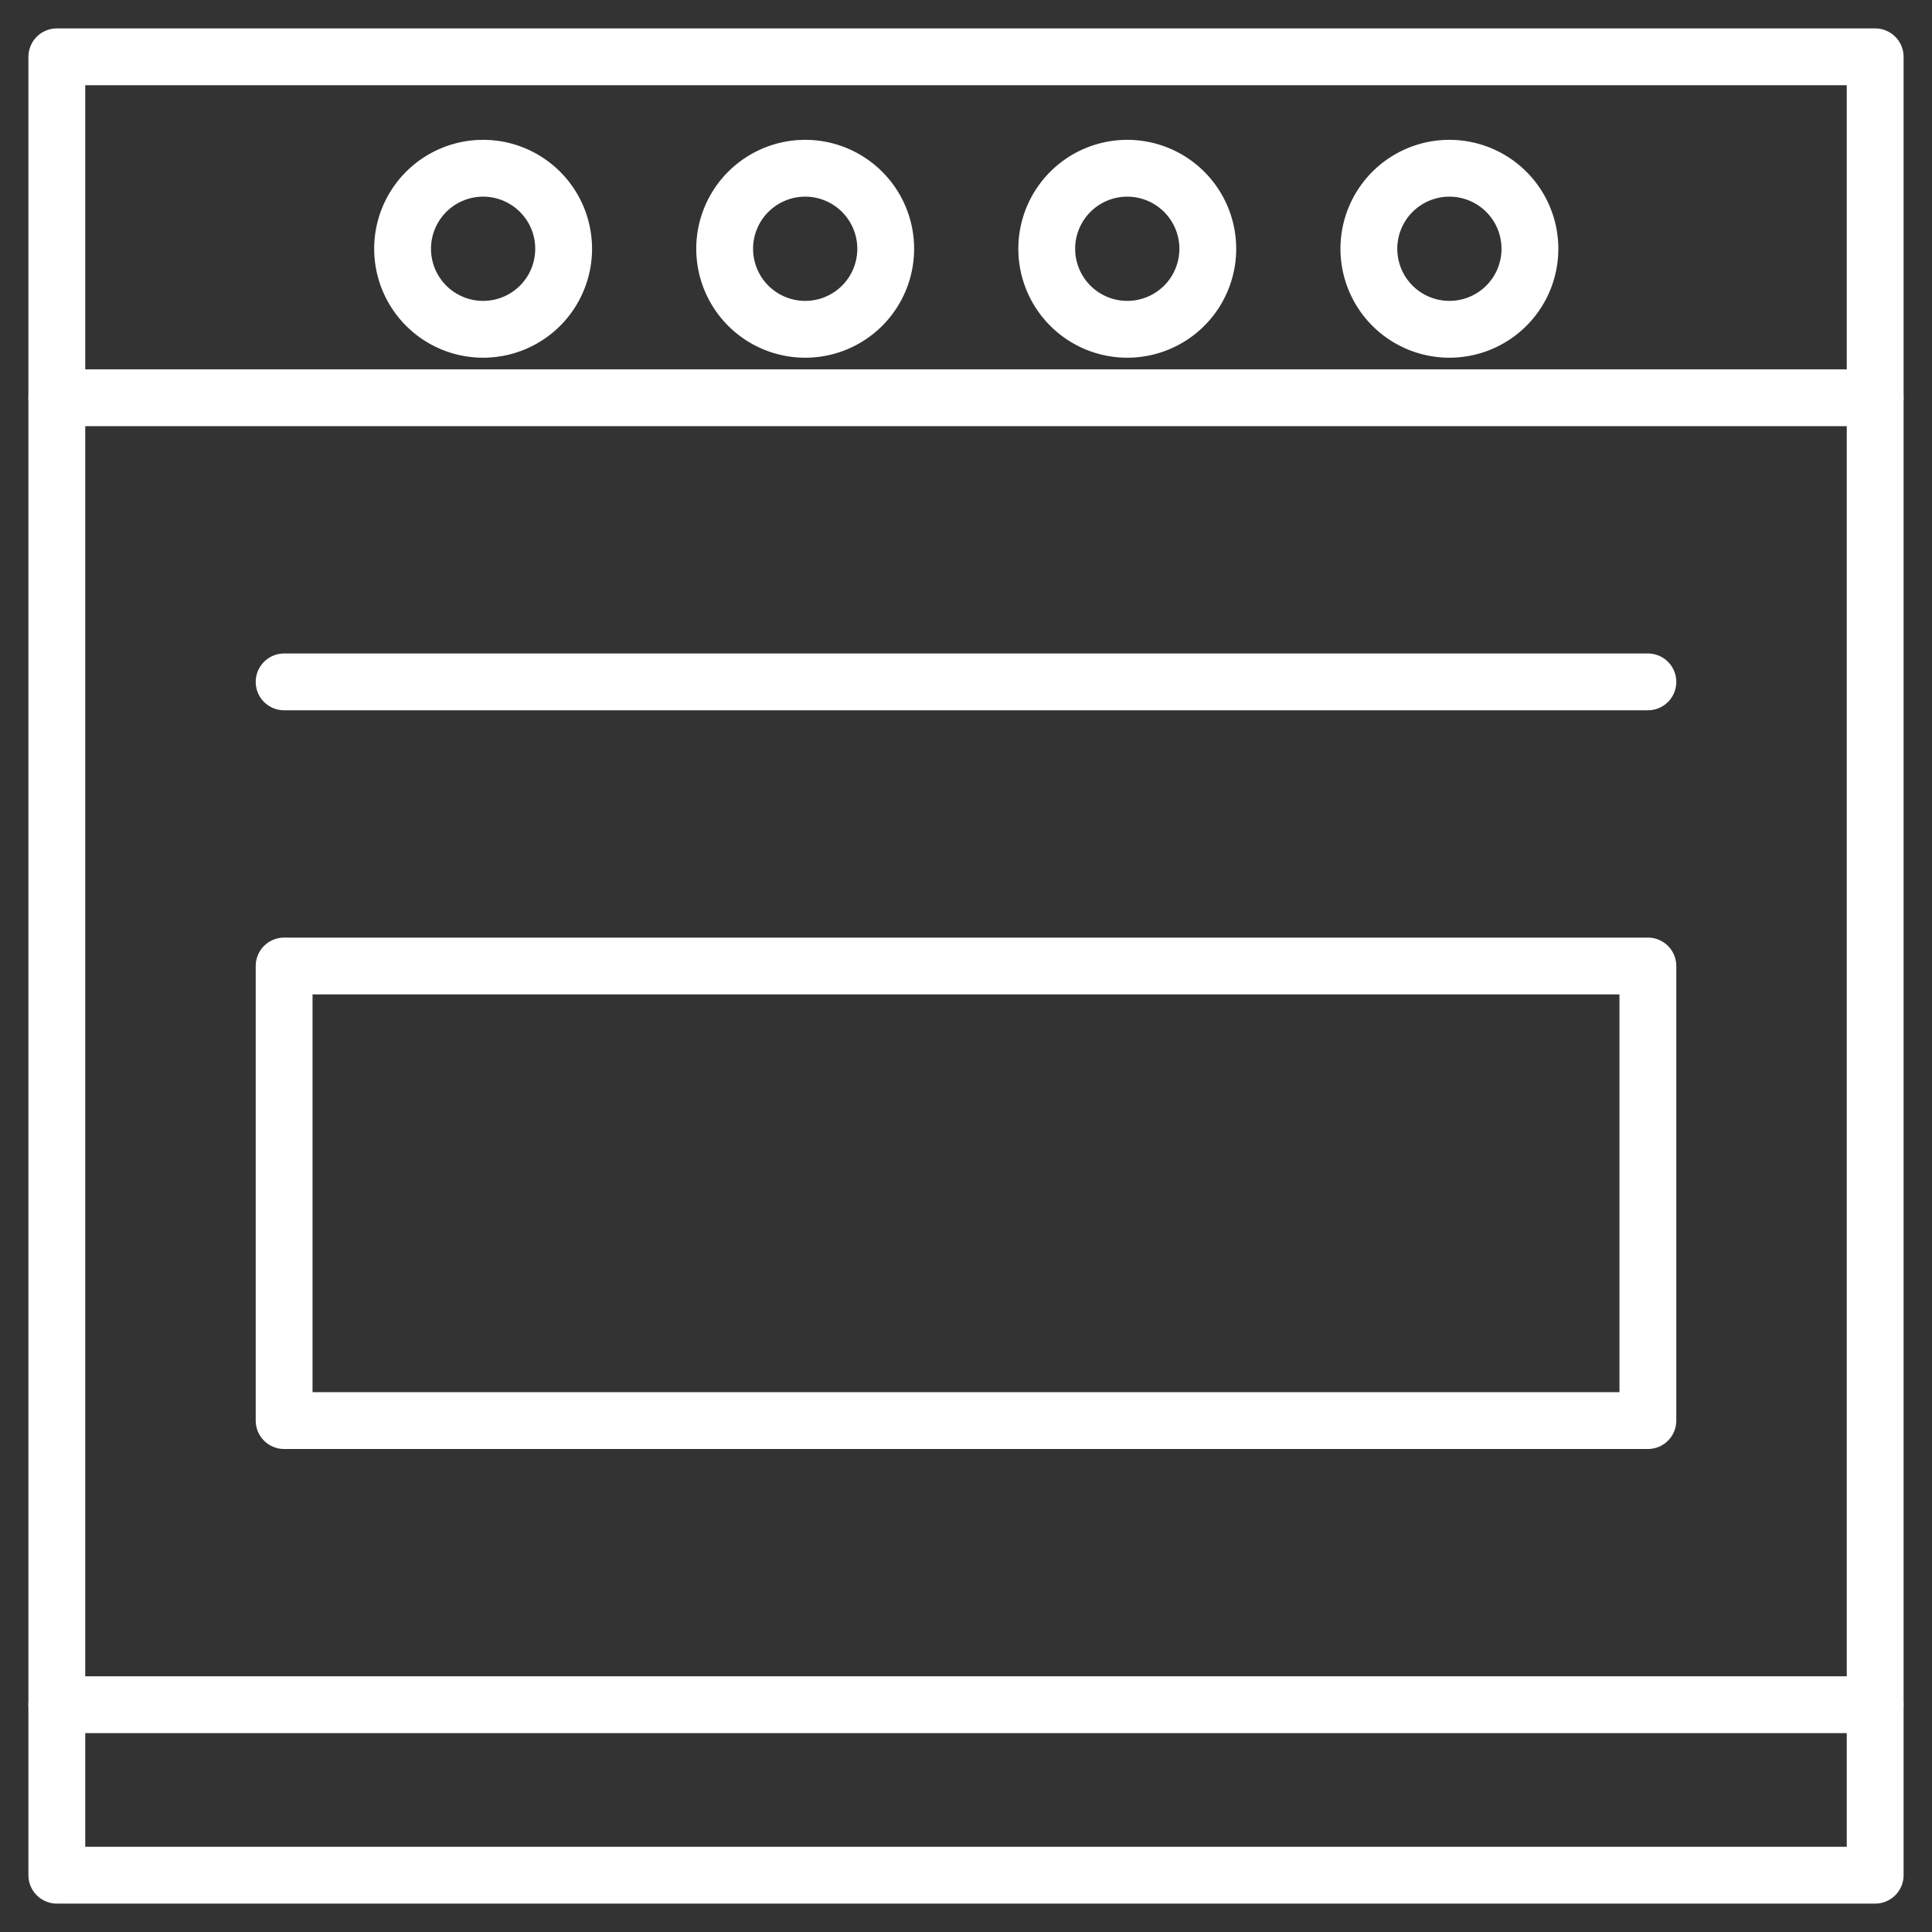
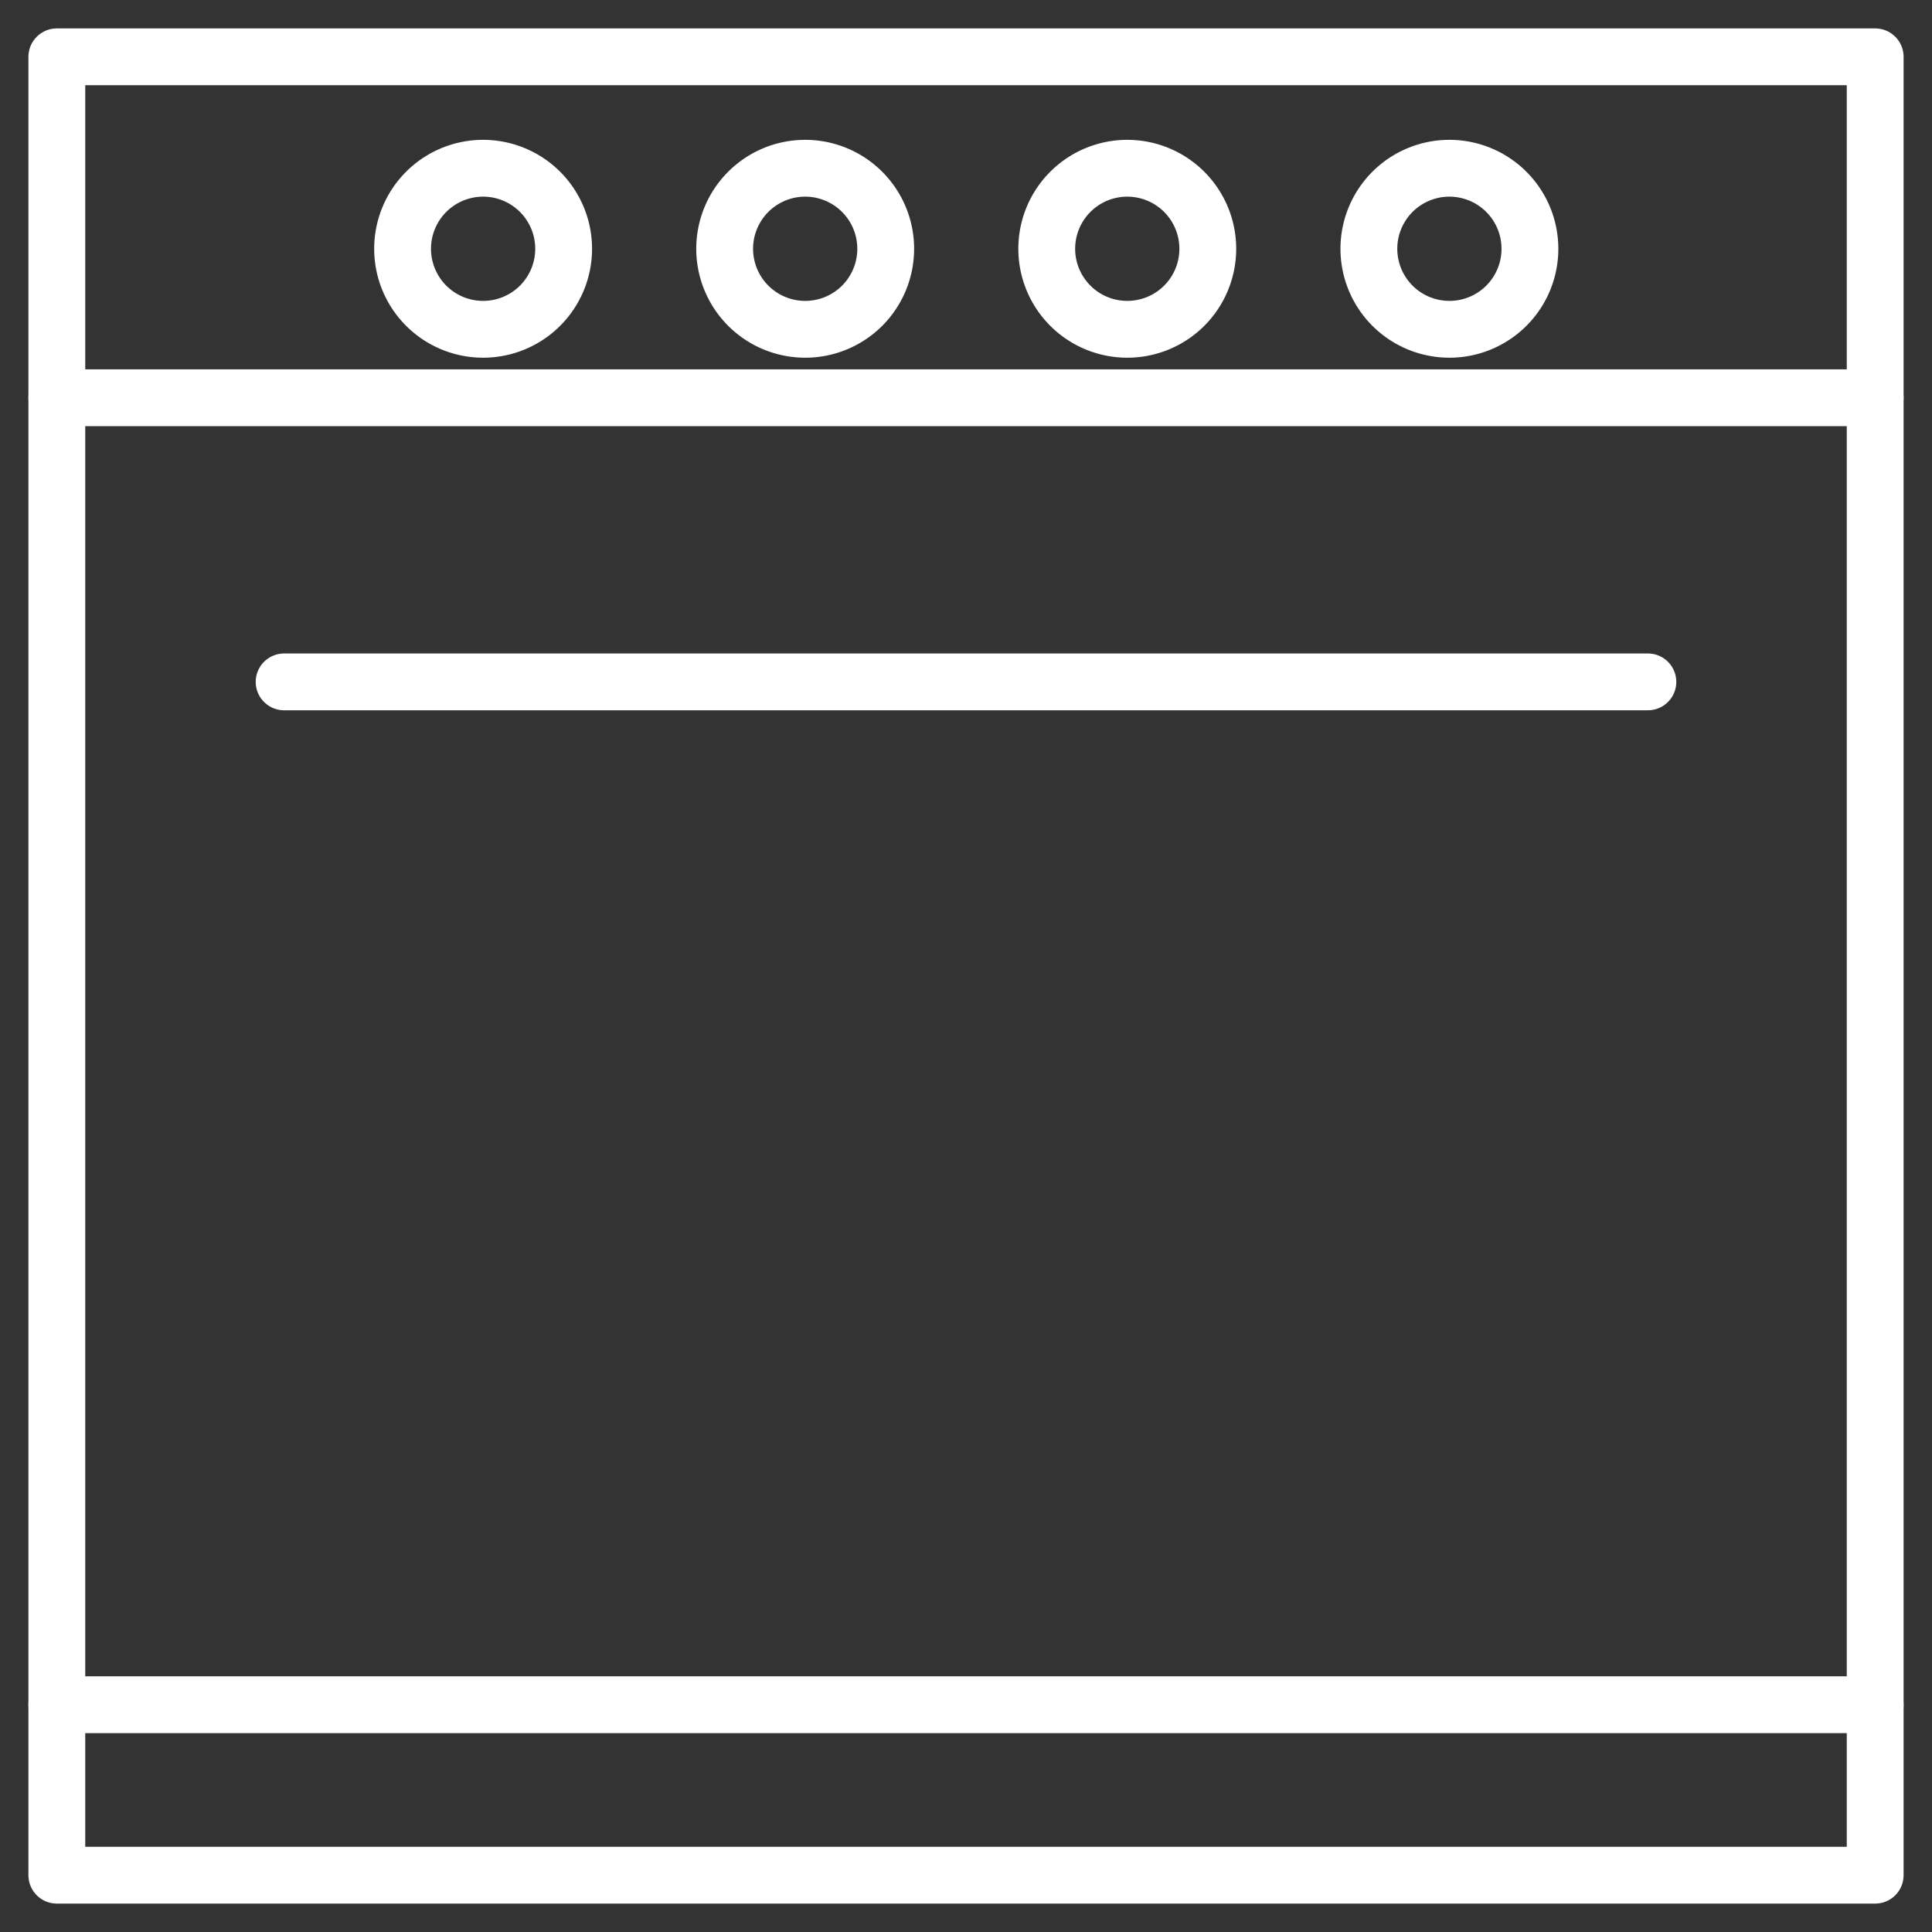
<svg xmlns="http://www.w3.org/2000/svg" width="34" height="34" viewBox="0 0 34 34">
  <rect x="0" y="0" width="34" height="34" fill="#333333" stroke="none" />
  <defs>
    <clipPath id="clip-path">
      <rect id="Rectangle_335" data-name="Rectangle 335" width="34" height="34" fill="none" stroke="#707070" stroke-width="1" />
    </clipPath>
  </defs>
  <g id="Master_Chef_Social_Kitchen_" data-name="Master Chef Social Kitchen " transform="translate(0 -0.035)">
    <g id="Group_15647" data-name="Group 15647" transform="translate(0 0.035)">
      <g id="Group_15646" data-name="Group 15646" clip-path="url(#clip-path)">
        <rect id="Rectangle_334" data-name="Rectangle 334" width="32" height="32" transform="translate(1 1)" fill="none" stroke="#fff" stroke-linecap="round" stroke-linejoin="round" stroke-width="1" />
        <line id="Line_218" data-name="Line 218" x1="32" transform="translate(1 30)" fill="none" stroke="#fff" stroke-linecap="round" stroke-linejoin="round" stroke-width="1" />
        <line id="Line_219" data-name="Line 219" x2="32" transform="translate(1 7)" fill="none" stroke="#fff" stroke-linecap="round" stroke-linejoin="round" stroke-width="1" />
      </g>
    </g>
    <line id="Line_220" data-name="Line 220" x2="24" transform="translate(5 12.035)" fill="none" stroke="#fff" stroke-linecap="round" stroke-linejoin="round" stroke-width="1" />
    <g id="Group_15649" data-name="Group 15649" transform="translate(0 0.035)">
      <g id="Group_15648" data-name="Group 15648" clip-path="url(#clip-path)">
        <path id="Path_13012" data-name="Path 13012" d="M82.834,33.417a1.417,1.417,0,1,0-1.417,1.417,1.416,1.416,0,0,0,1.417-1.417" transform="translate(-72.915 -29.039)" fill="none" stroke="#fff" stroke-width="1" />
        <path id="Path_13013" data-name="Path 13013" d="M146.834,33.417a1.417,1.417,0,1,0-1.417,1.417,1.416,1.416,0,0,0,1.417-1.417" transform="translate(-131.247 -29.039)" fill="none" stroke="#fff" stroke-width="1" />
        <path id="Path_13014" data-name="Path 13014" d="M210.834,33.417a1.417,1.417,0,1,0-1.417,1.417,1.416,1.416,0,0,0,1.417-1.417" transform="translate(-189.579 -29.039)" fill="none" stroke="#fff" stroke-width="1" />
        <path id="Path_13015" data-name="Path 13015" d="M274.834,33.417a1.417,1.417,0,1,0-1.417,1.417,1.416,1.416,0,0,0,1.417-1.417" transform="translate(-247.91 -29.039)" fill="none" stroke="#fff" stroke-width="1" />
-         <rect id="Rectangle_336" data-name="Rectangle 336" width="24" height="8" transform="translate(5 17)" fill="none" stroke="#fff" stroke-linecap="round" stroke-linejoin="round" stroke-width="1" />
      </g>
    </g>
  </g>
</svg>